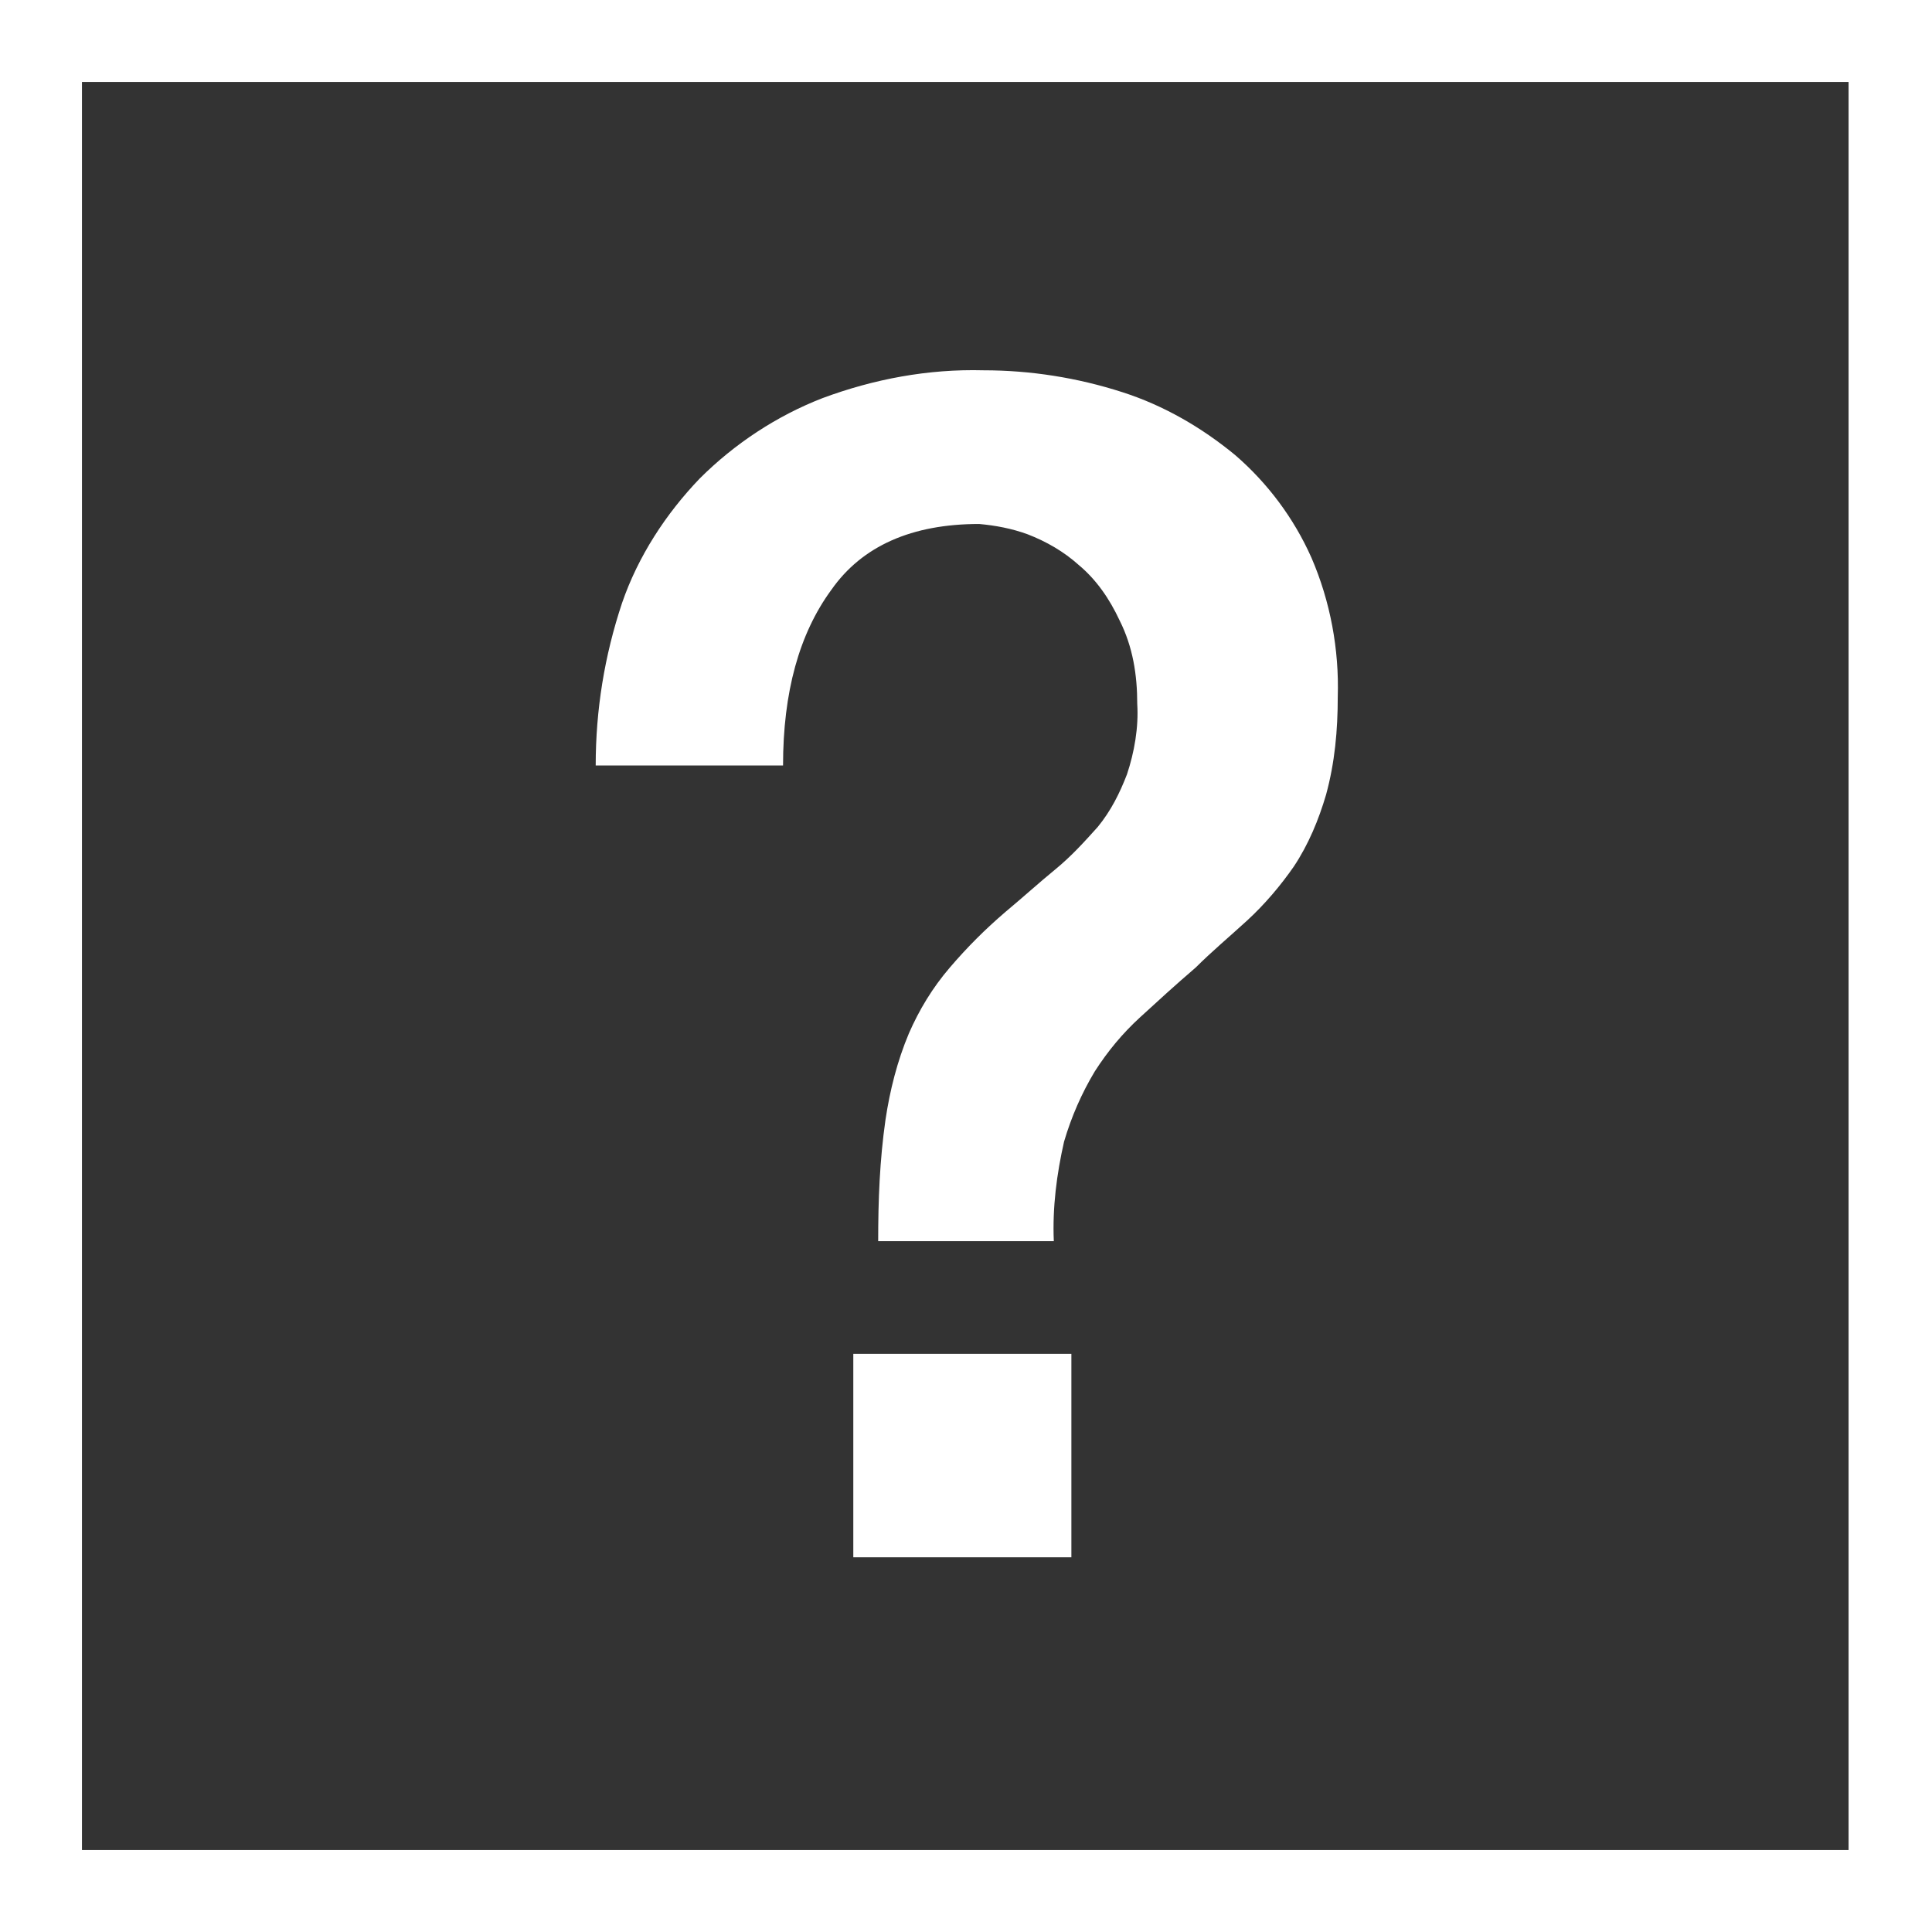
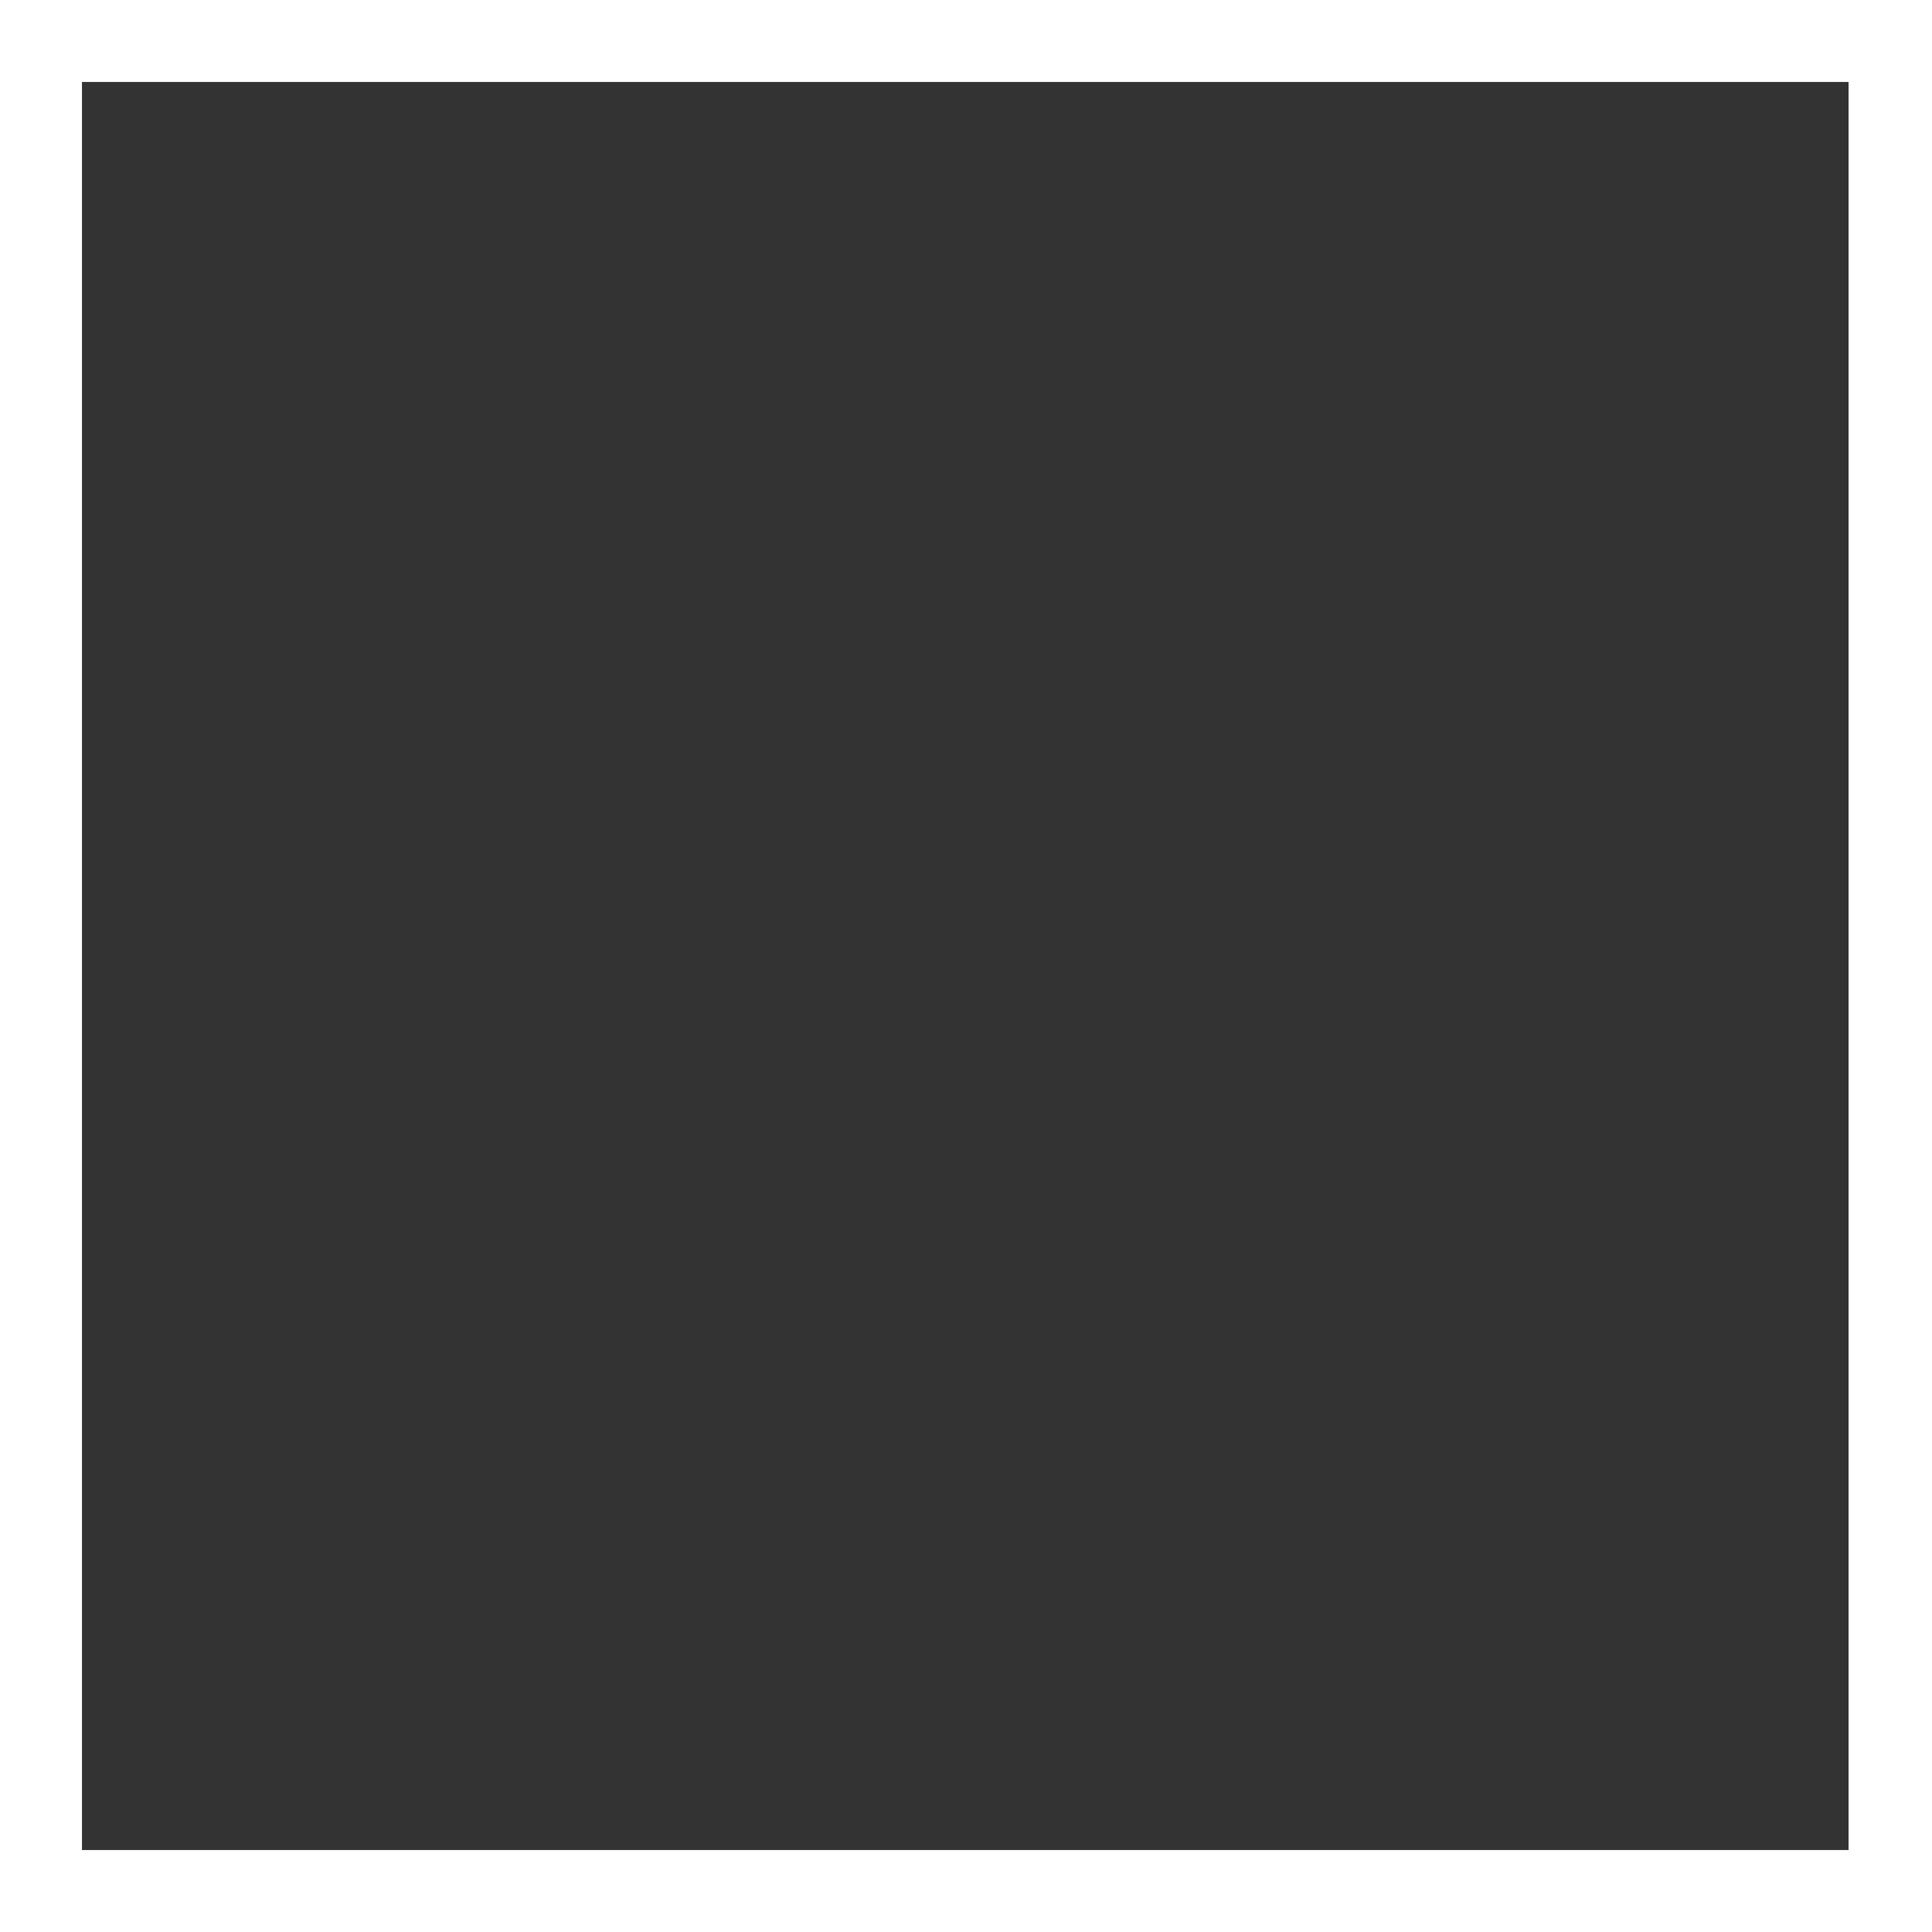
<svg xmlns="http://www.w3.org/2000/svg" version="1.1" id="Layer_1" x="0px" y="0px" viewBox="0 0 132 132" style="enable-background:new 0 0 132 132;" xml:space="preserve" width="132" height="132">
  <rect x="0" y="0" width="132" height="132" fill="#333333" stroke="none" />
  <style type="text/css">
	.st0{fill:#FFFFFF;}
</style>
  <path class="st0" d="M0,0v132h132V0H0z M126.4,126.4H5.6V5.6h120.7V126.4z" />
-   <path class="st0" d="M40.7,52.3c0-3.8,0.6-7.5,1.8-11.1c1.1-3.2,3-6.1,5.3-8.5c2.4-2.4,5.3-4.3,8.4-5.5c3.5-1.3,7.2-2,11-1.9  c3.2,0,6.4,0.5,9.5,1.5c2.8,0.9,5.4,2.4,7.7,4.3c2.2,1.9,4,4.3,5.2,7c1.3,3,1.9,6.3,1.8,9.5c0,2.3-0.2,4.5-0.8,6.7  c-0.5,1.7-1.2,3.4-2.2,4.9c-0.9,1.3-2,2.6-3.2,3.7c-1.2,1.1-2.4,2.1-3.5,3.2c-1.4,1.2-2.6,2.3-3.8,3.4c-1.2,1.1-2.2,2.3-3.1,3.7  c-0.9,1.5-1.6,3.1-2.1,4.8c-0.5,2.2-0.8,4.5-0.7,6.8H60c0-2.8,0.1-5.5,0.5-8.3c0.3-2,0.8-4,1.6-5.9c0.7-1.6,1.6-3.1,2.8-4.5  c1.2-1.4,2.4-2.6,3.8-3.8c1.2-1,2.3-2,3.4-2.9c1.1-0.9,2-1.9,2.9-2.9c0.9-1.1,1.5-2.3,2-3.6c0.5-1.5,0.8-3.2,0.7-4.8  c0-2-0.3-3.9-1.2-5.7c-0.7-1.5-1.6-2.8-2.8-3.8c-1-0.9-2.2-1.6-3.5-2.1c-1.1-0.4-2.2-0.6-3.3-0.7c-4.6,0-8,1.5-10.1,4.5  c-2.2,3-3.3,7-3.3,12H40.7z M58.3,92.5h14.9v13.9H58.3V92.5z" />
</svg>